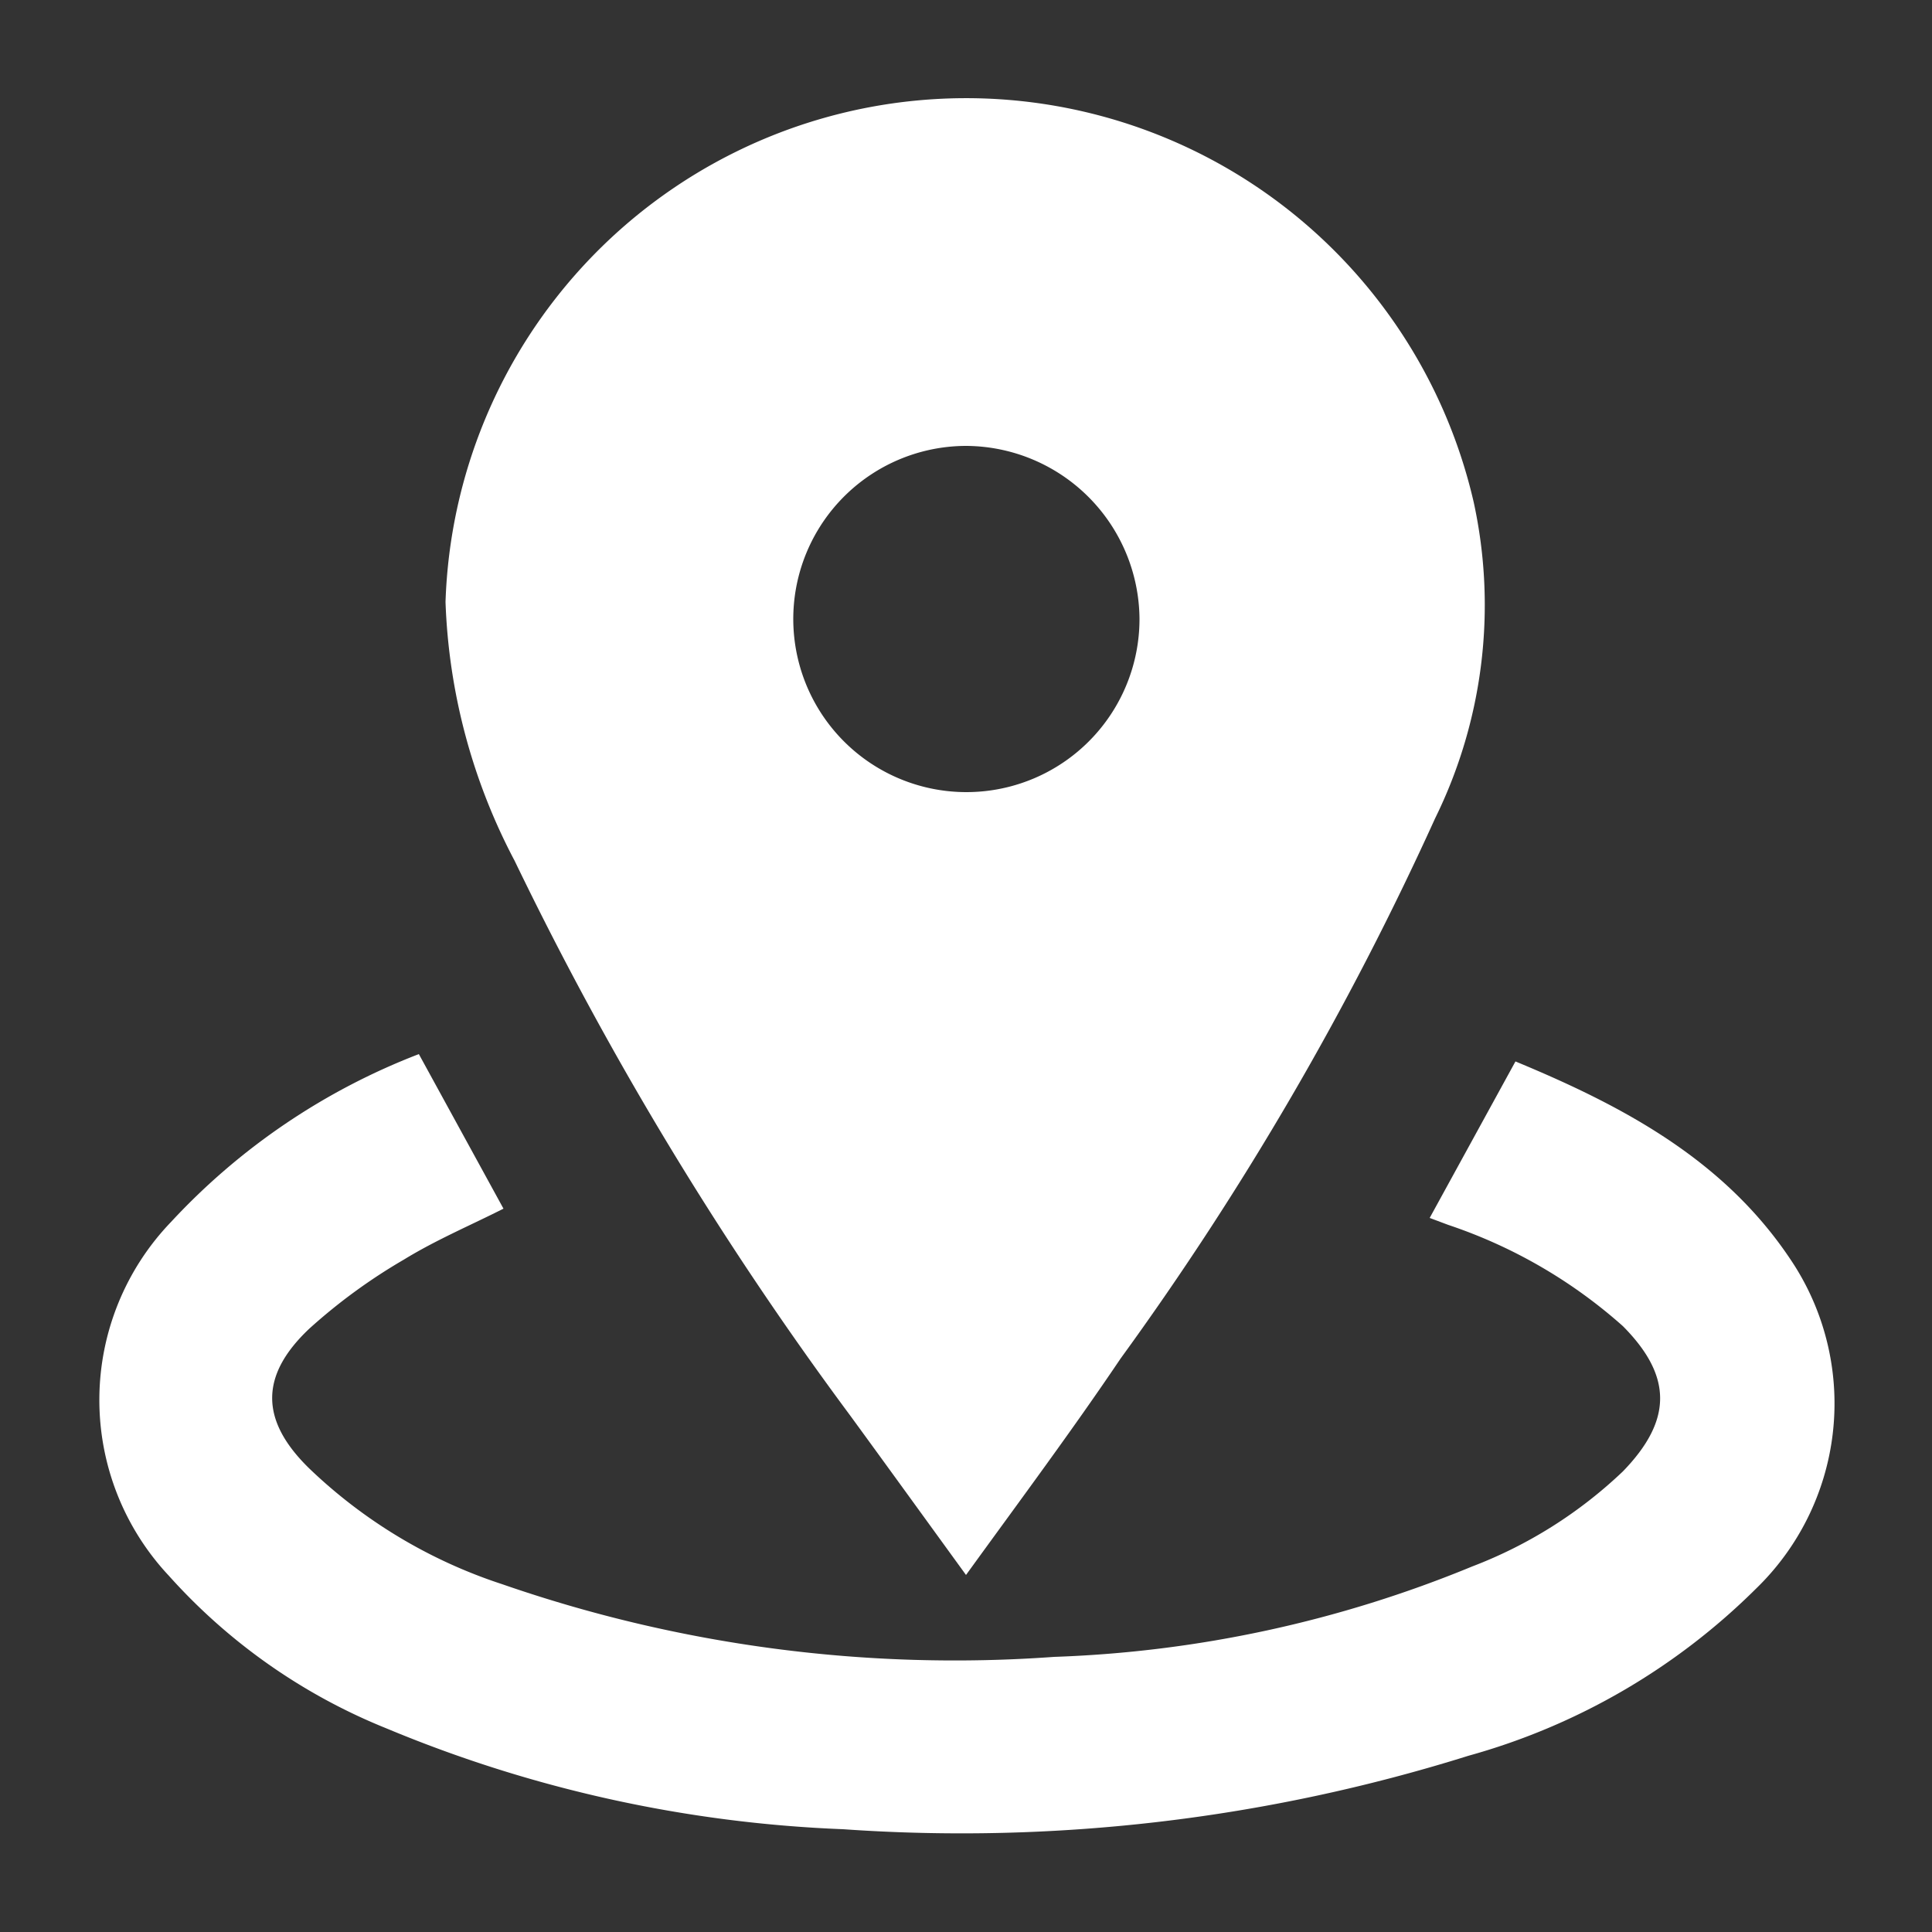
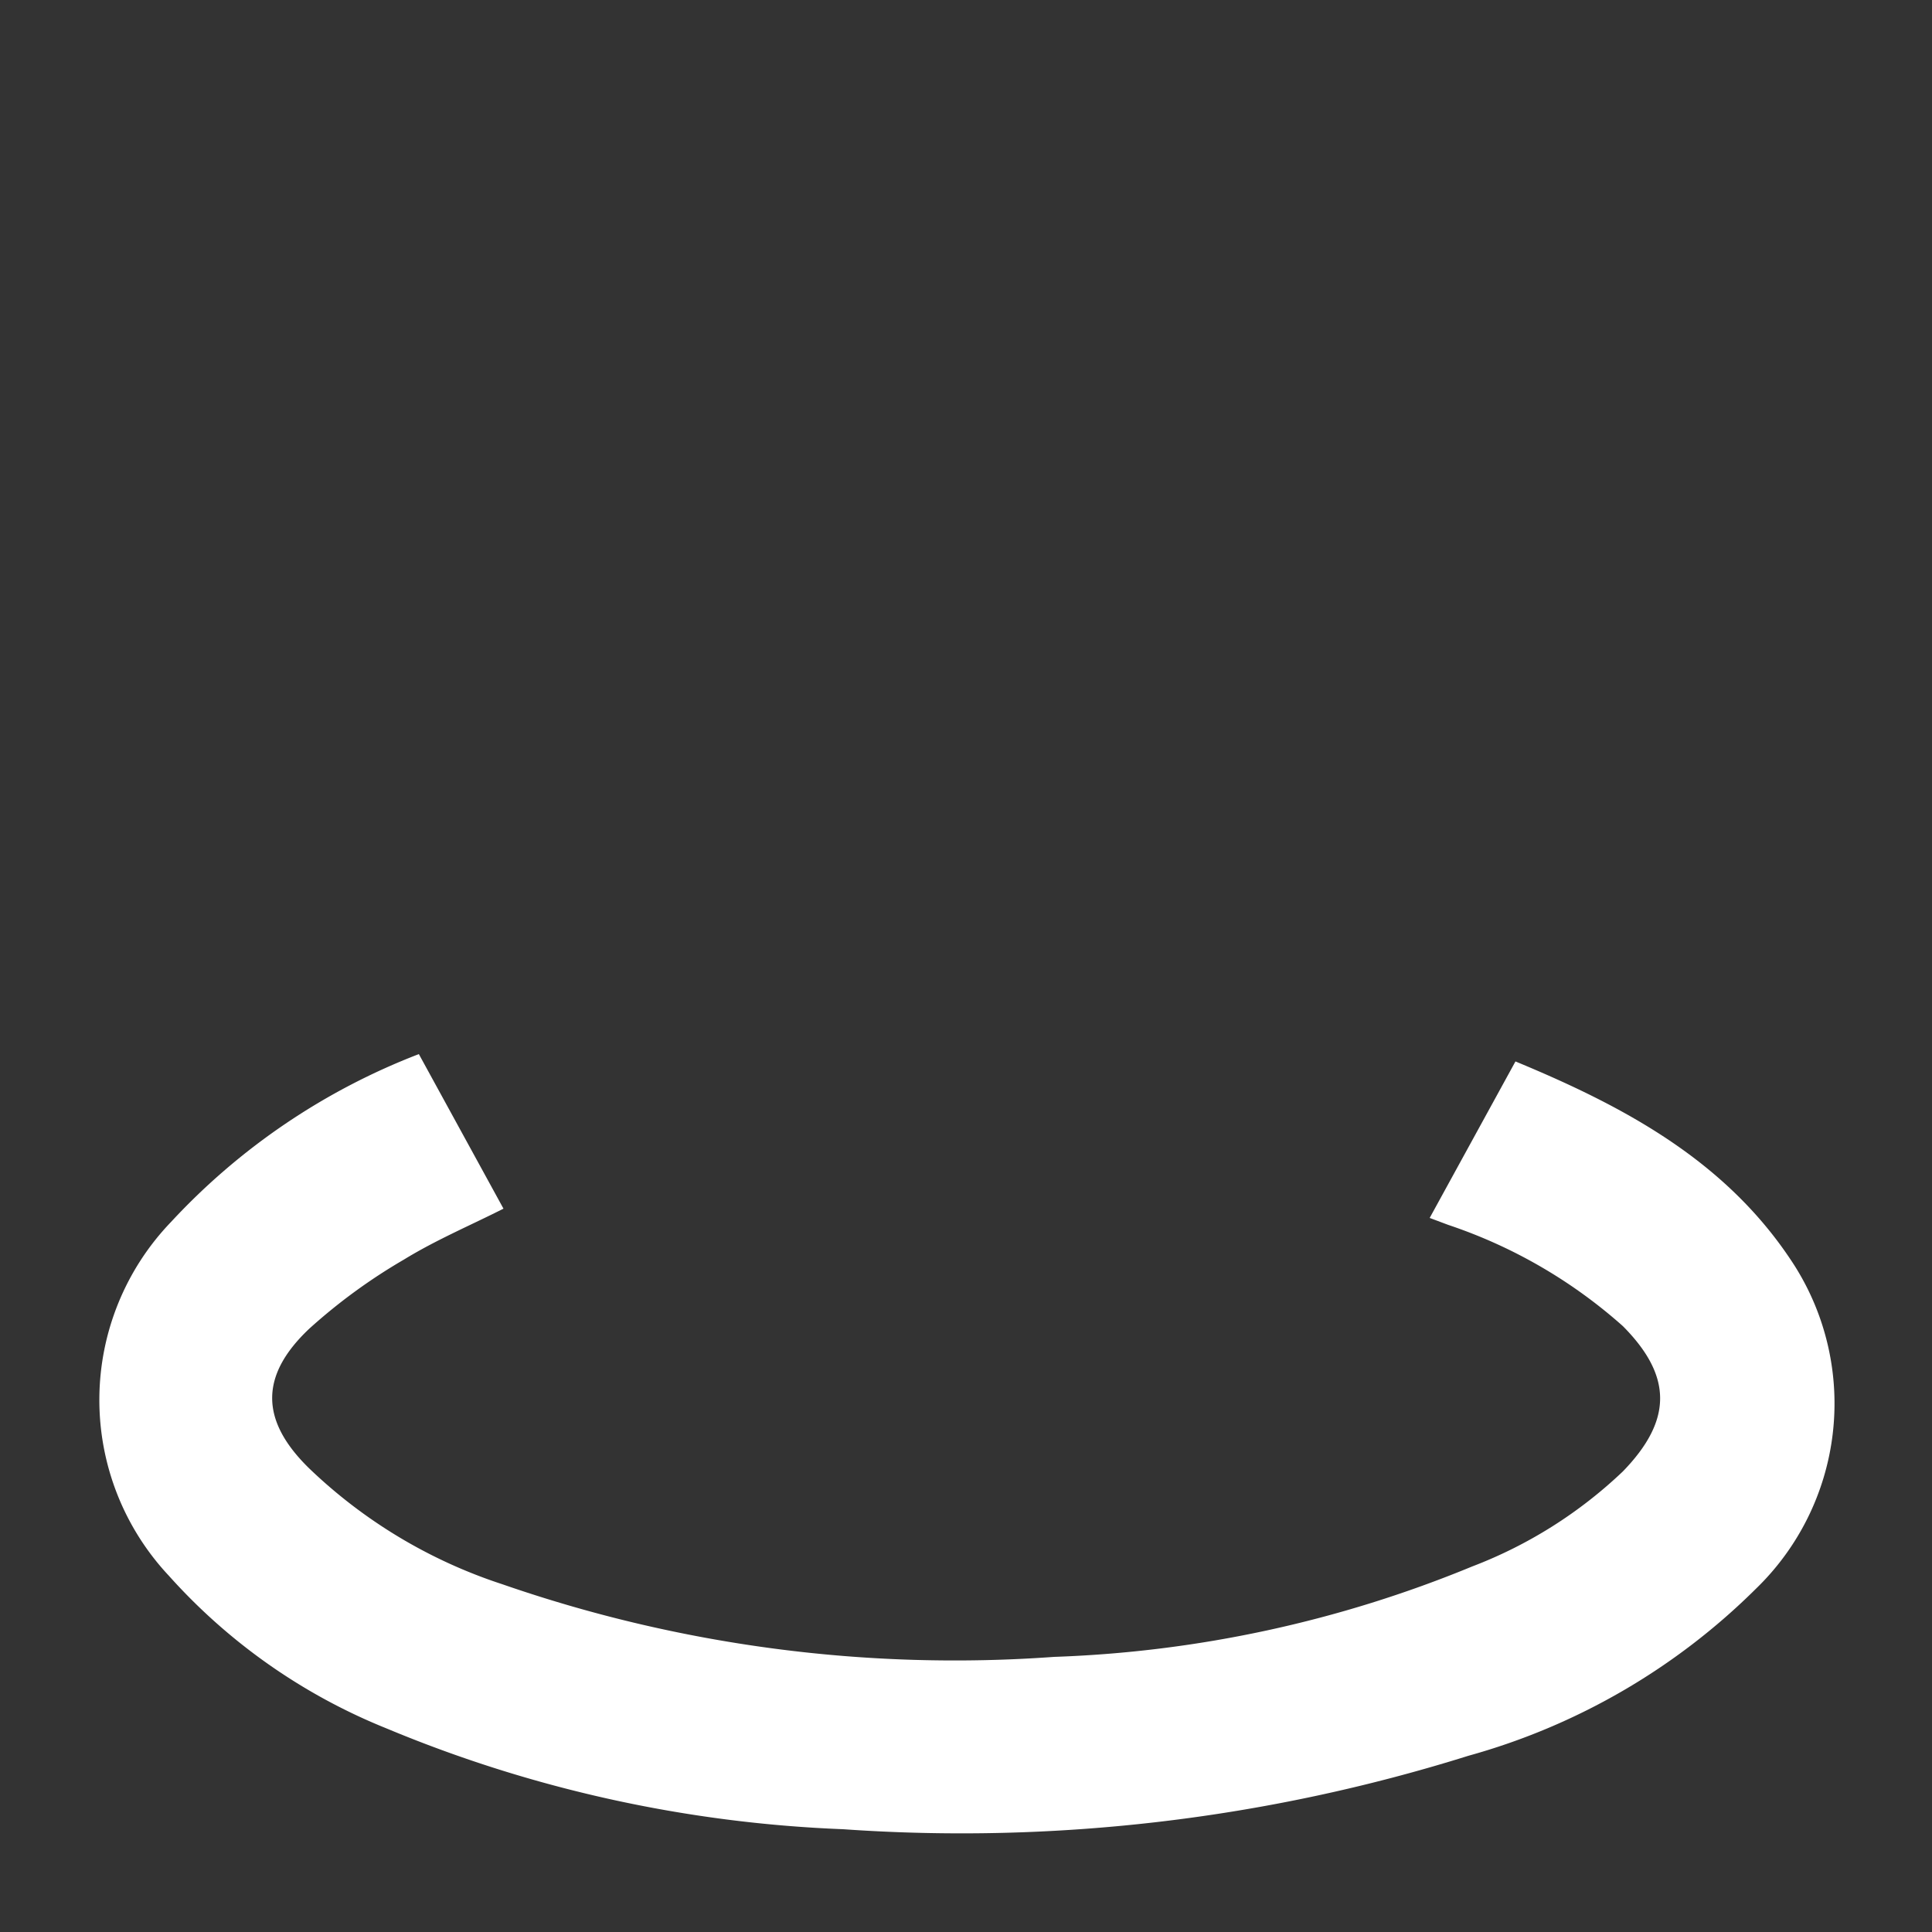
<svg xmlns="http://www.w3.org/2000/svg" id="Layer_1" data-name="Layer 1" viewBox="0 0 50 50">
  <rect x="0" y="0" width="50" height="50" fill="#333333" stroke="none" />
  <defs>
    <style>.cls-1{fill:#fff;}</style>
  </defs>
-   <path class="cls-1" d="M25,40.76C23.94,39.3,23,38,22,36.63a88.8,88.8,0,0,1-8.68-14.35,15.49,15.49,0,0,1-1.79-6.7A13.48,13.48,0,0,1,38.14,13a12.5,12.5,0,0,1-1,8.18A80,80,0,0,1,29,35.16C27.76,37,26.42,38.8,25,40.76Zm0-29.22A4.48,4.48,0,1,0,29.49,16,4.51,4.51,0,0,0,25,11.54Z" />
  <path class="cls-1" d="M10.84,27.28l2.19,4c-.85.43-1.75.81-2.58,1.32A14.57,14.57,0,0,0,8,34.39C6.71,35.61,6.74,36.77,8,38a13.07,13.07,0,0,0,5,3,35.72,35.72,0,0,0,14.28,1.88A31.18,31.18,0,0,0,38.1,40.54,11.7,11.7,0,0,0,42,38.08c1.29-1.33,1.28-2.47,0-3.76a13,13,0,0,0-4.52-2.62L37,31.52l2.22-4.05c2.85,1.18,5.5,2.6,7.22,5.28a6.67,6.67,0,0,1-1,8.37A17,17,0,0,1,38,45.44a43.85,43.85,0,0,1-16.18,1.9A34.1,34.1,0,0,1,10,44.73a15.15,15.15,0,0,1-5.63-3.95,6.65,6.65,0,0,1,.06-9.16A17.12,17.12,0,0,1,10.84,27.28Z" />
</svg>